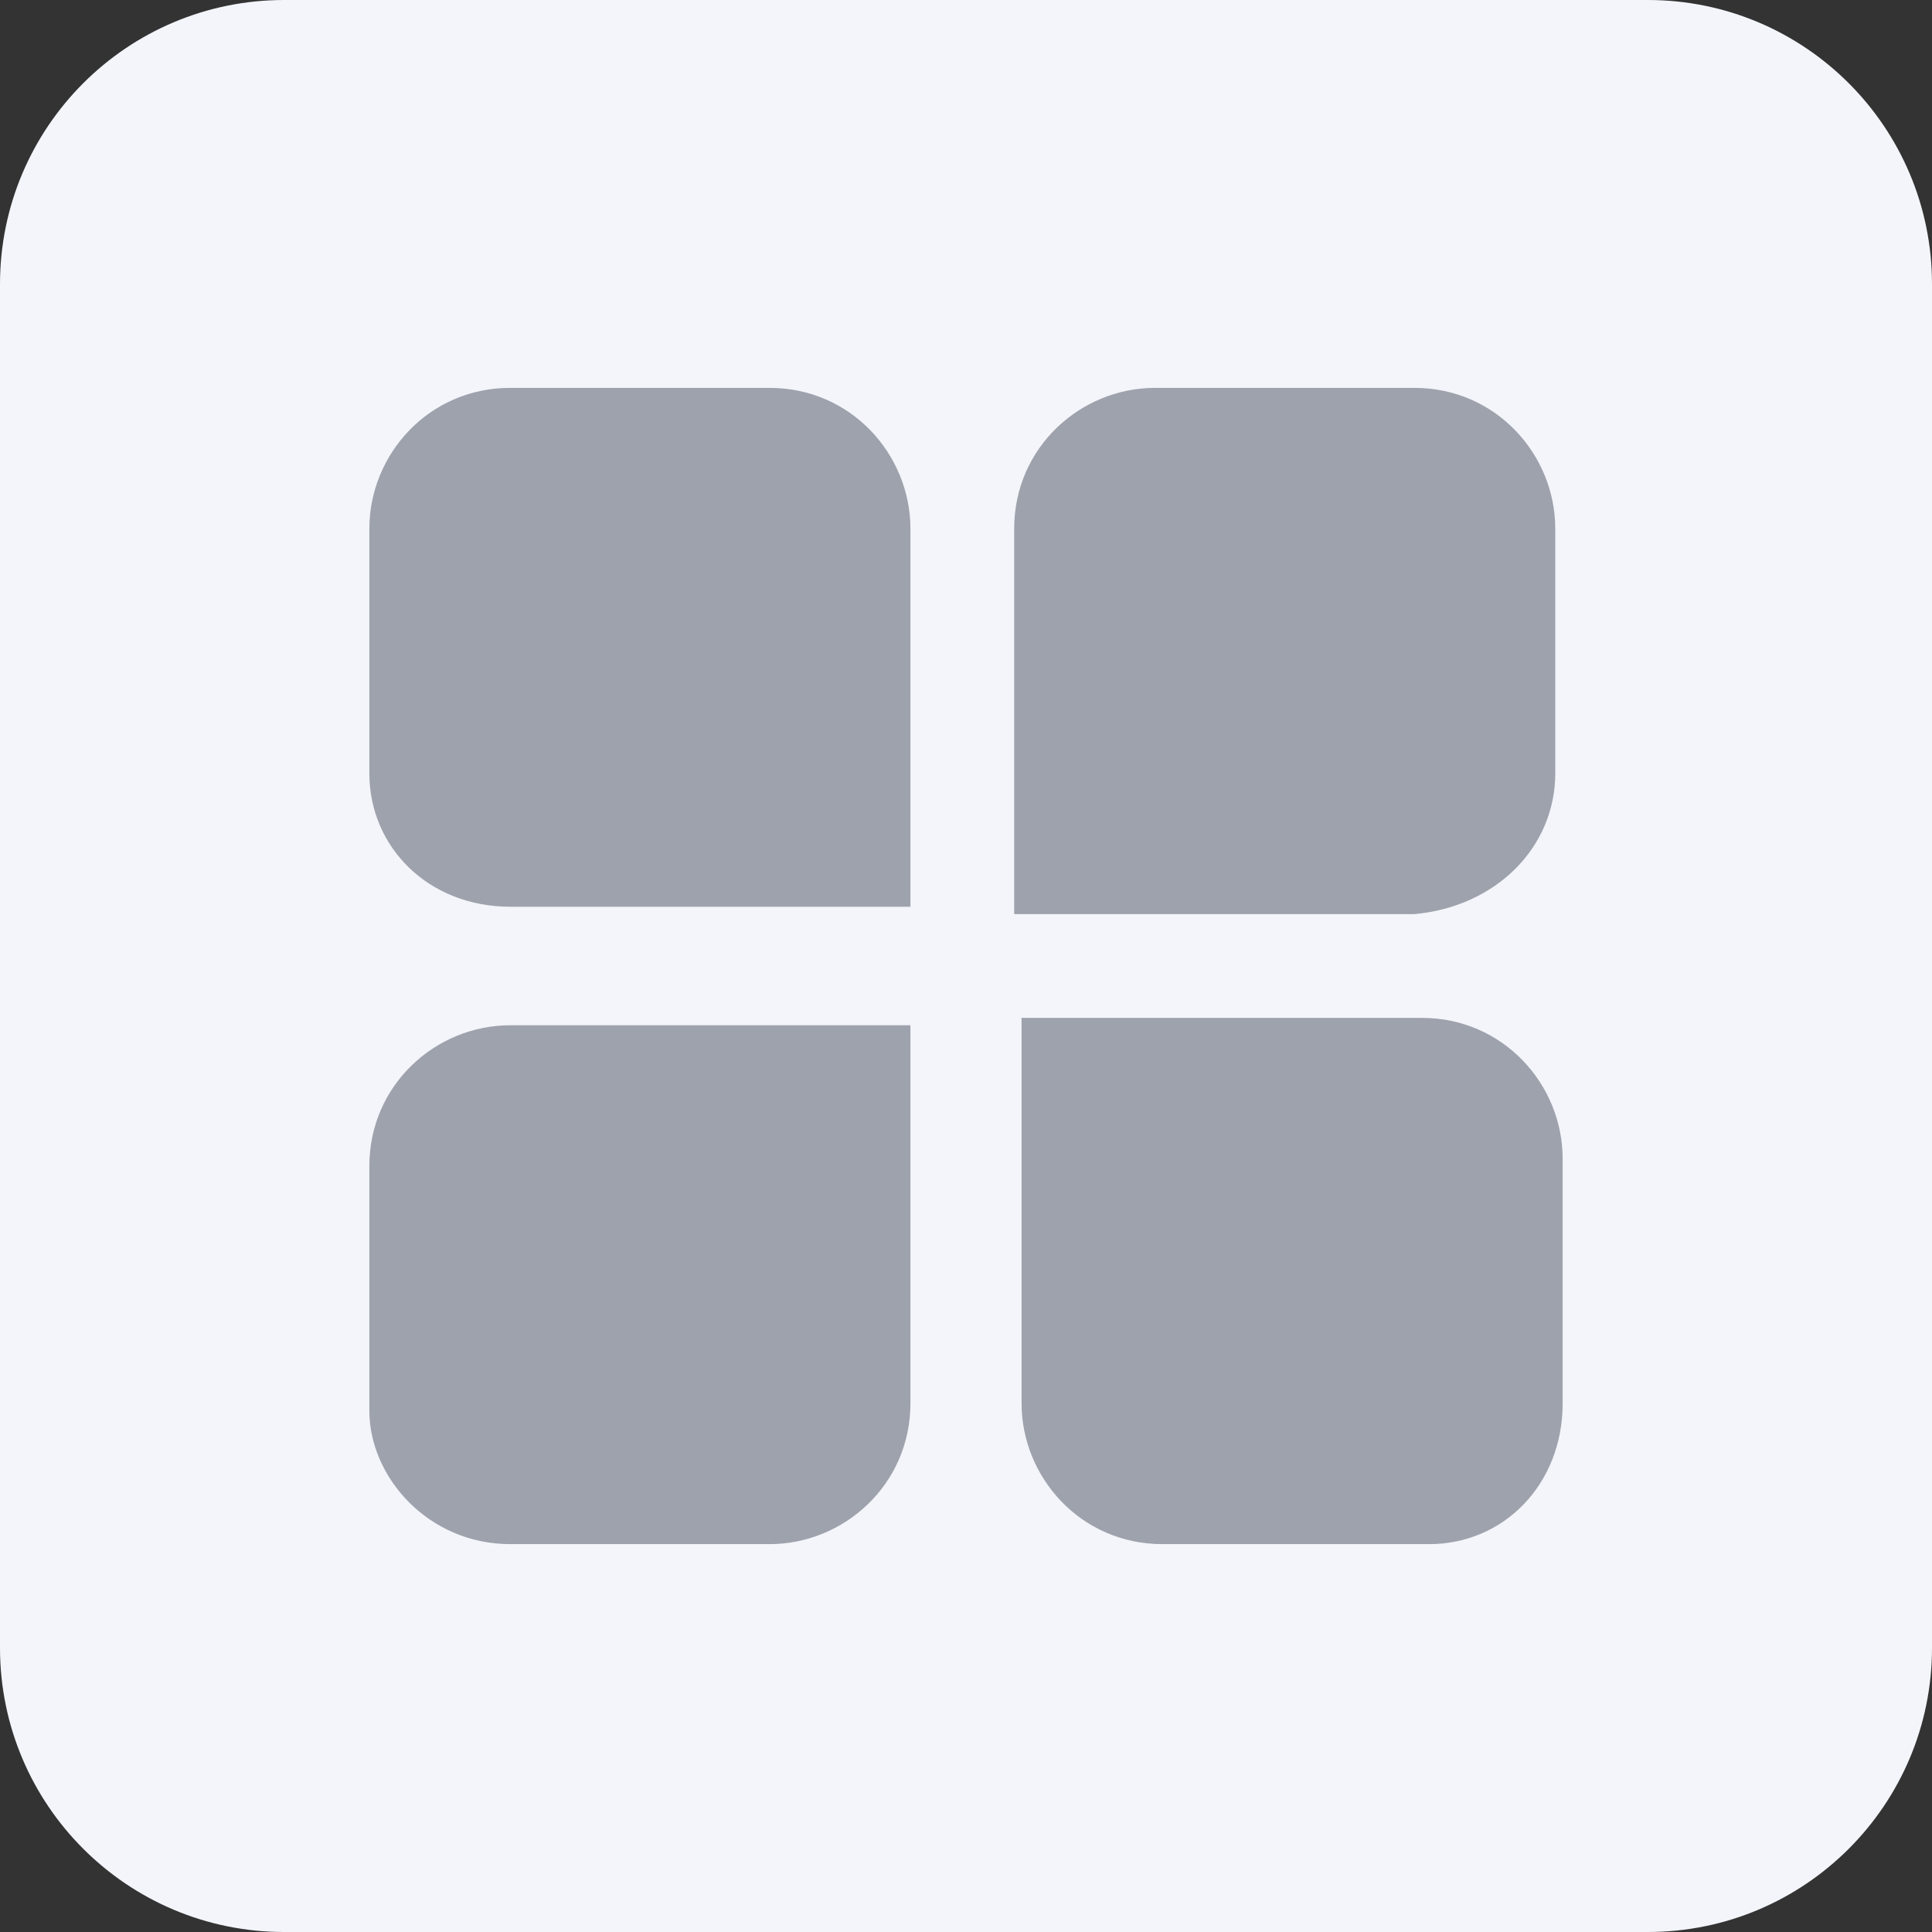
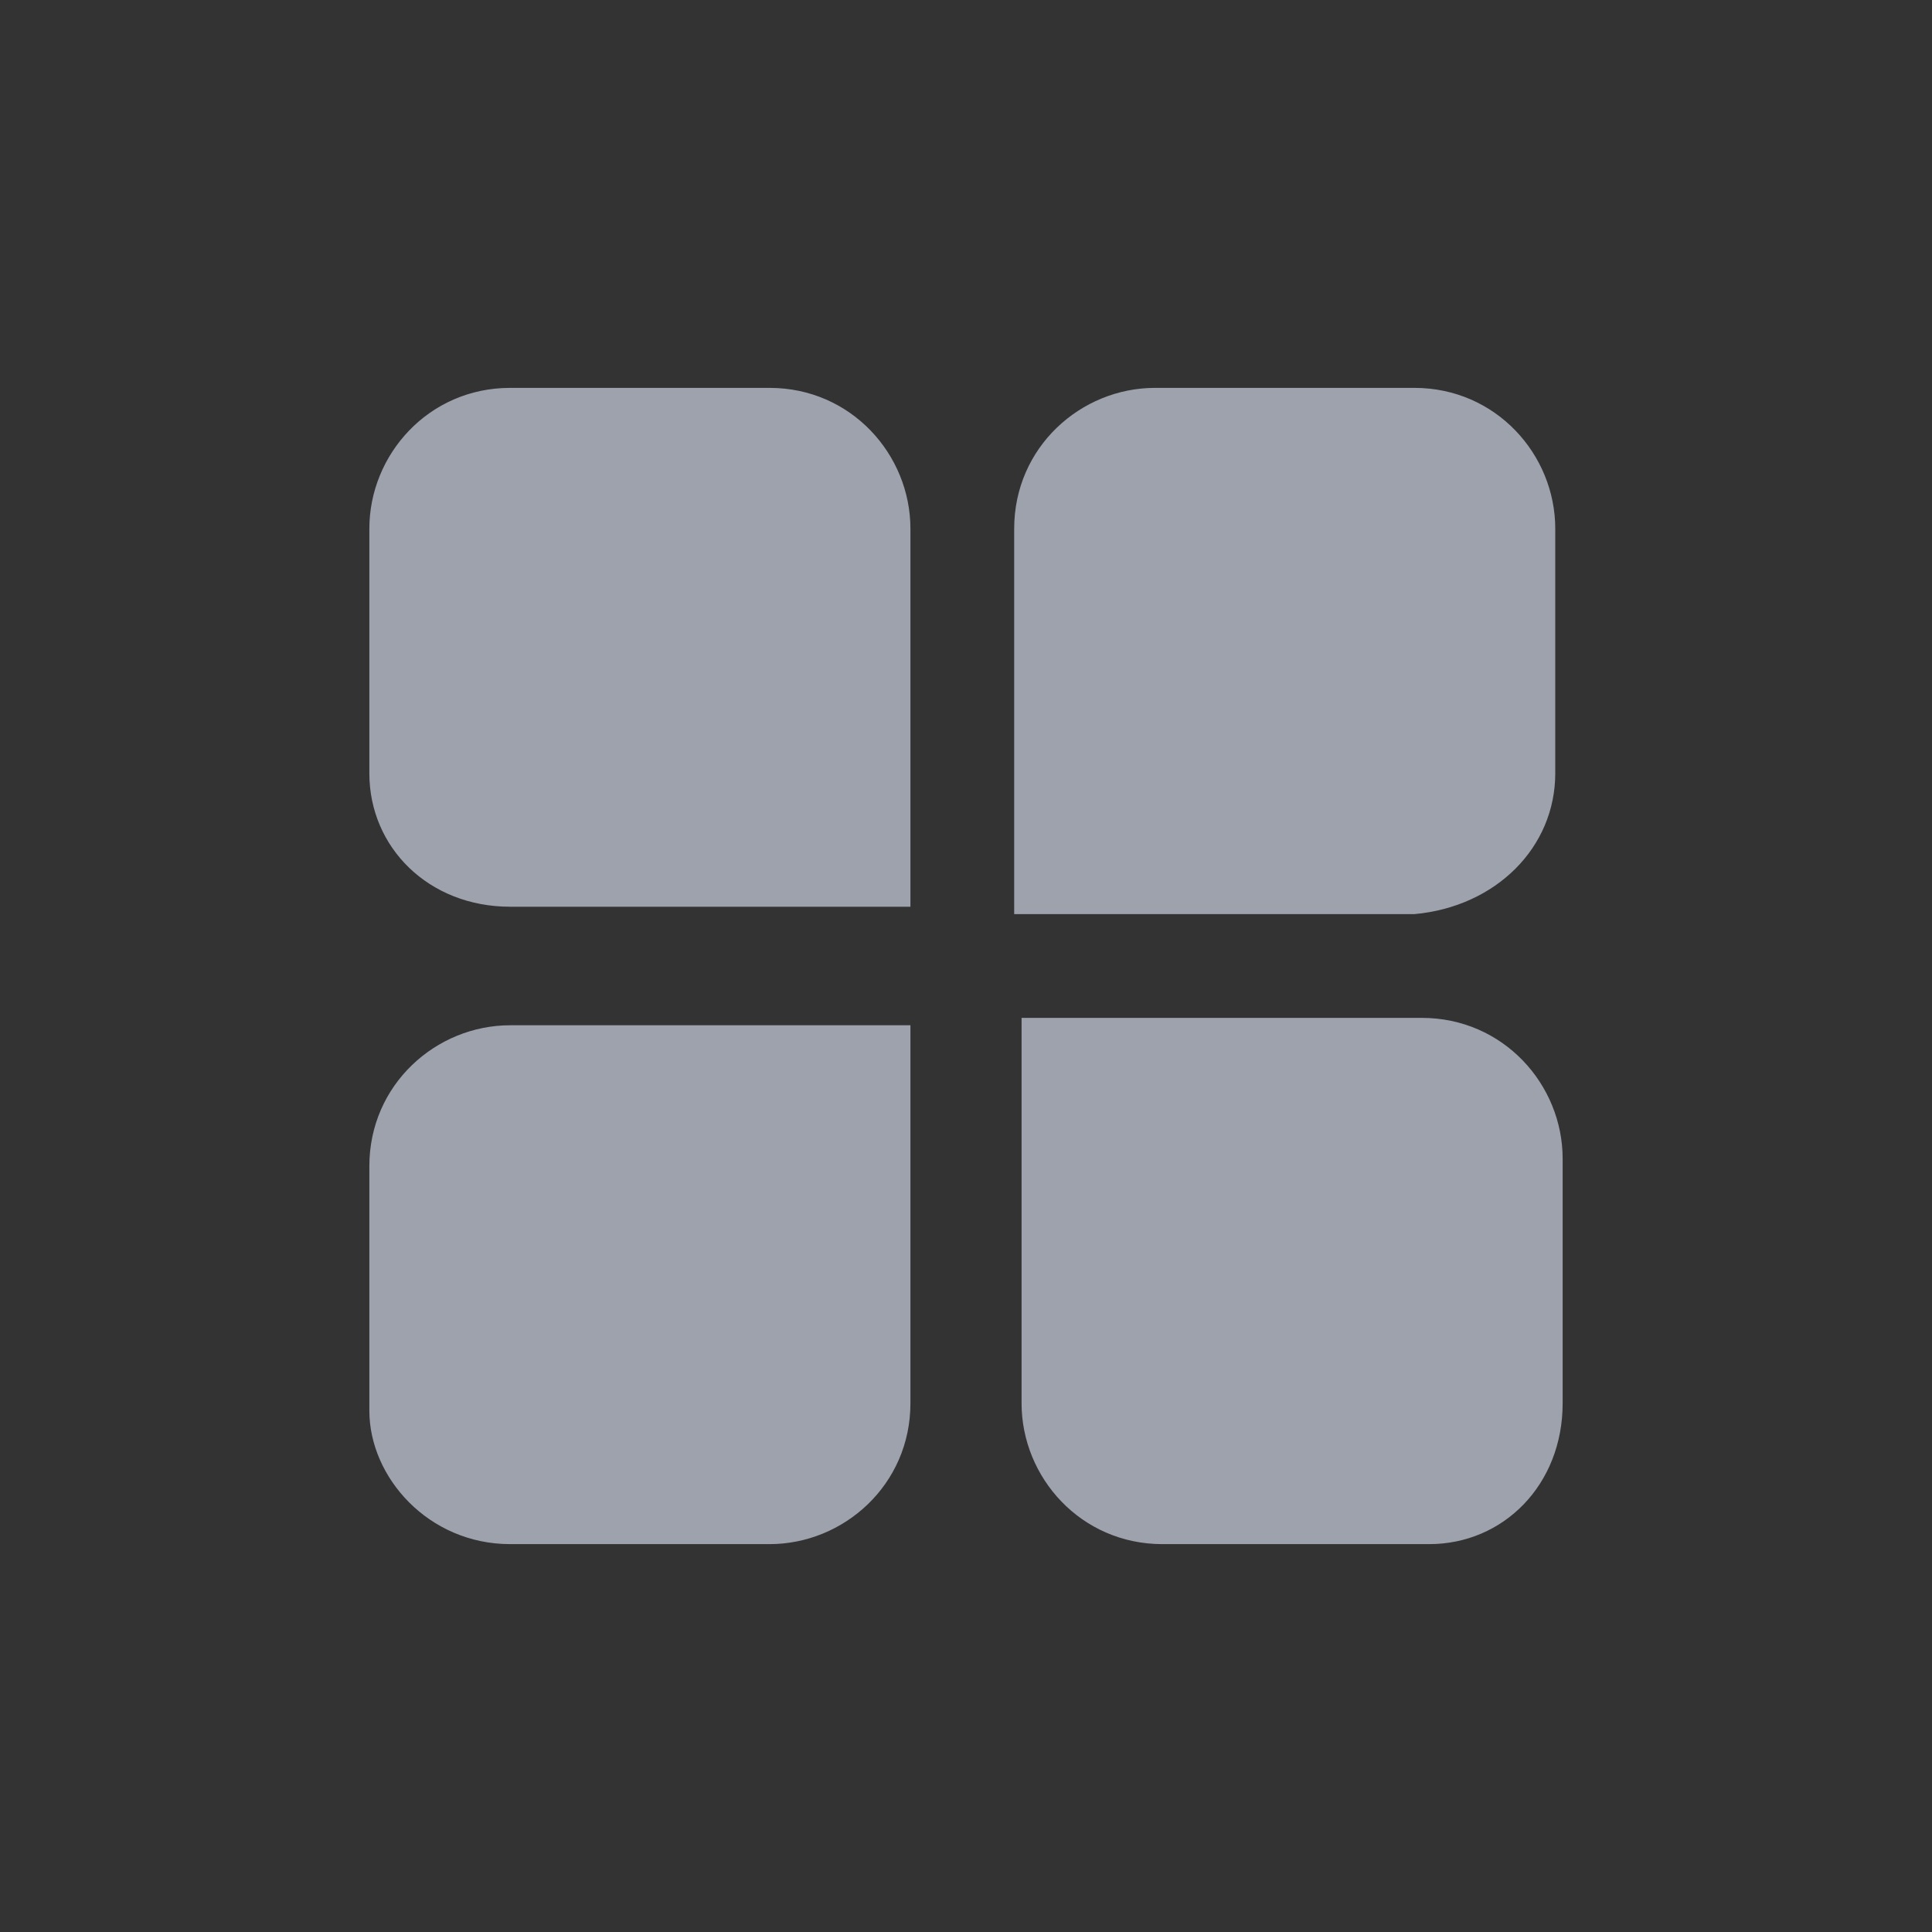
<svg xmlns="http://www.w3.org/2000/svg" width="34" height="34" viewBox="0 0 34 34" fill="none">
  <rect x="0" y="0" width="34" height="34" fill="#333333" stroke="none" />
-   <path d="M0 5C0 2.239 2.239 0 5 0H29C31.761 0 34 2.239 34 5V29C34 31.761 31.761 34 29 34H5C2.239 34 0 31.761 0 29V5Z" fill="#F3F5FA" />
  <path d="M8.978 15.957H16.022V9.304C16.022 8 14.978 6.826 13.543 6.826H8.978C7.543 6.826 6.5 8 6.5 9.304V13.609C6.5 14.913 7.543 15.957 8.978 15.957ZM27.37 13.609V9.304C27.37 8 26.326 6.826 24.891 6.826H20.326C19.022 6.826 17.848 7.87 17.848 9.304V16.087H24.891C26.326 15.957 27.37 14.913 27.37 13.609ZM20.456 27.174H25.152C26.456 27.174 27.5 26.13 27.5 24.696V20.391C27.5 19.087 26.456 17.913 25.022 17.913H17.978V24.696C17.978 26 19.022 27.174 20.456 27.174ZM8.978 27.174H13.543C14.848 27.174 16.022 26.13 16.022 24.696V18.043H8.978C7.674 18.043 6.5 19.087 6.5 20.522V24.826C6.5 26 7.543 27.174 8.978 27.174Z" fill="#9EA2AC" />
</svg>